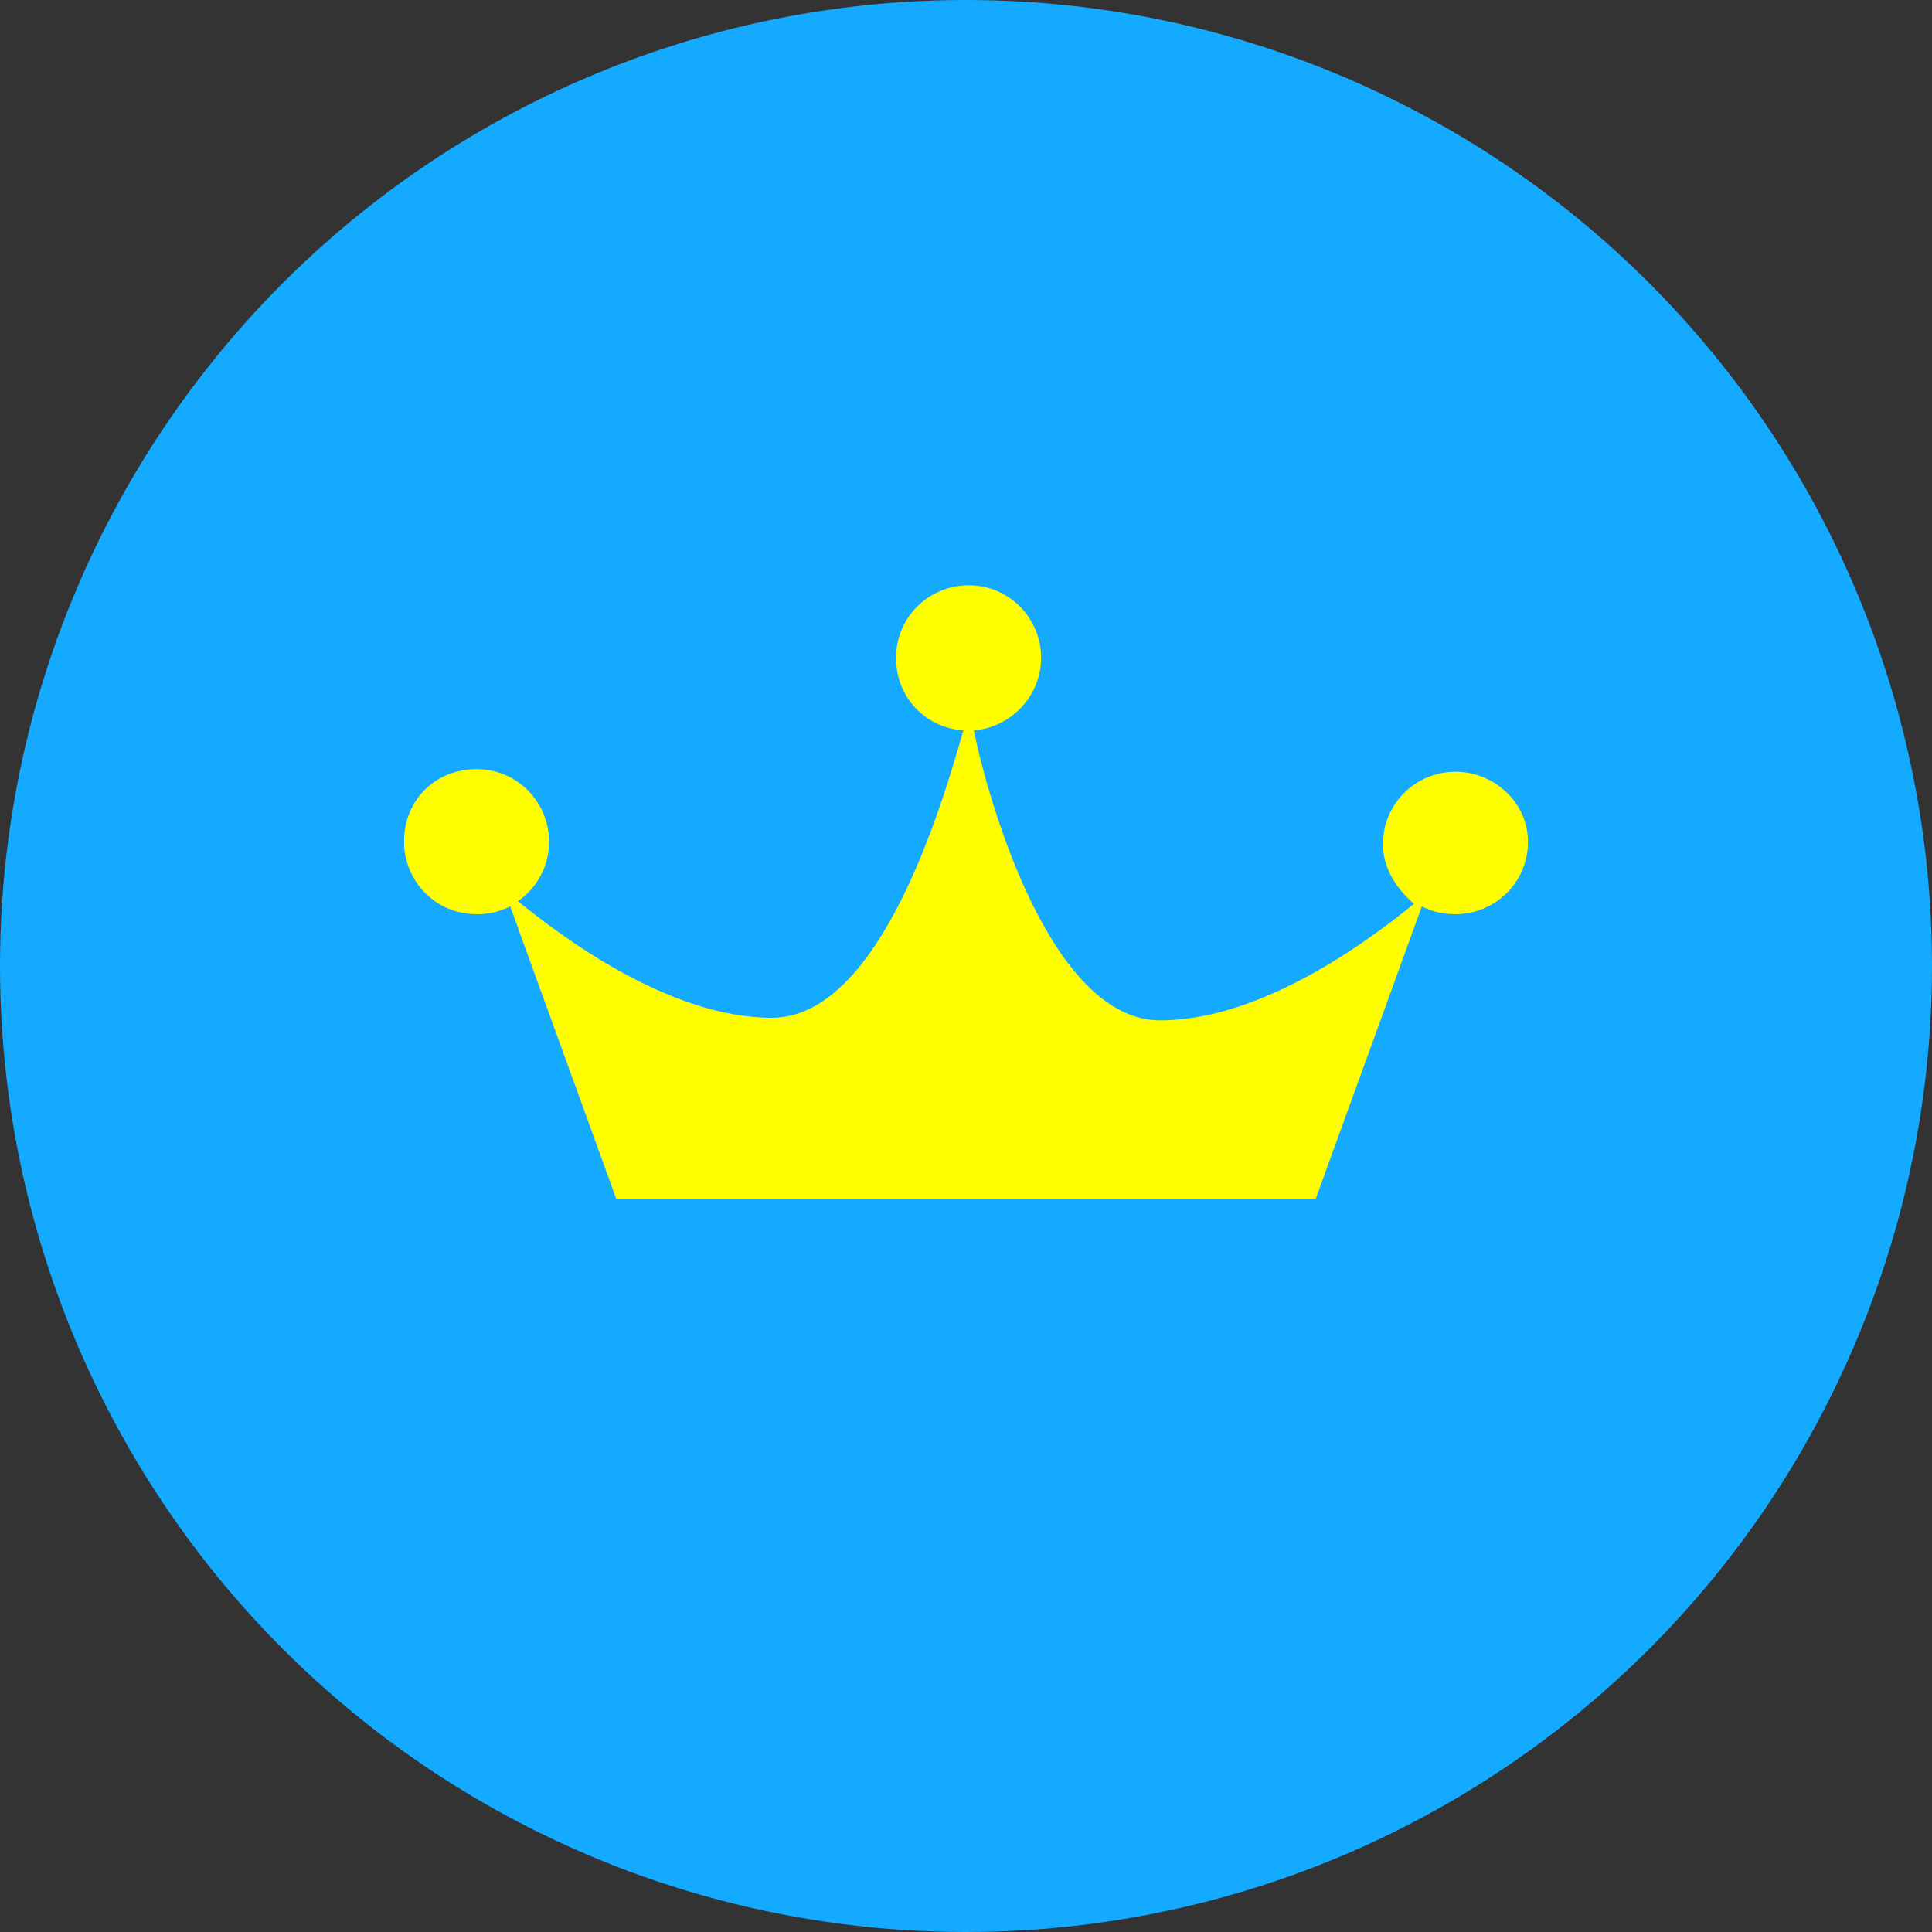
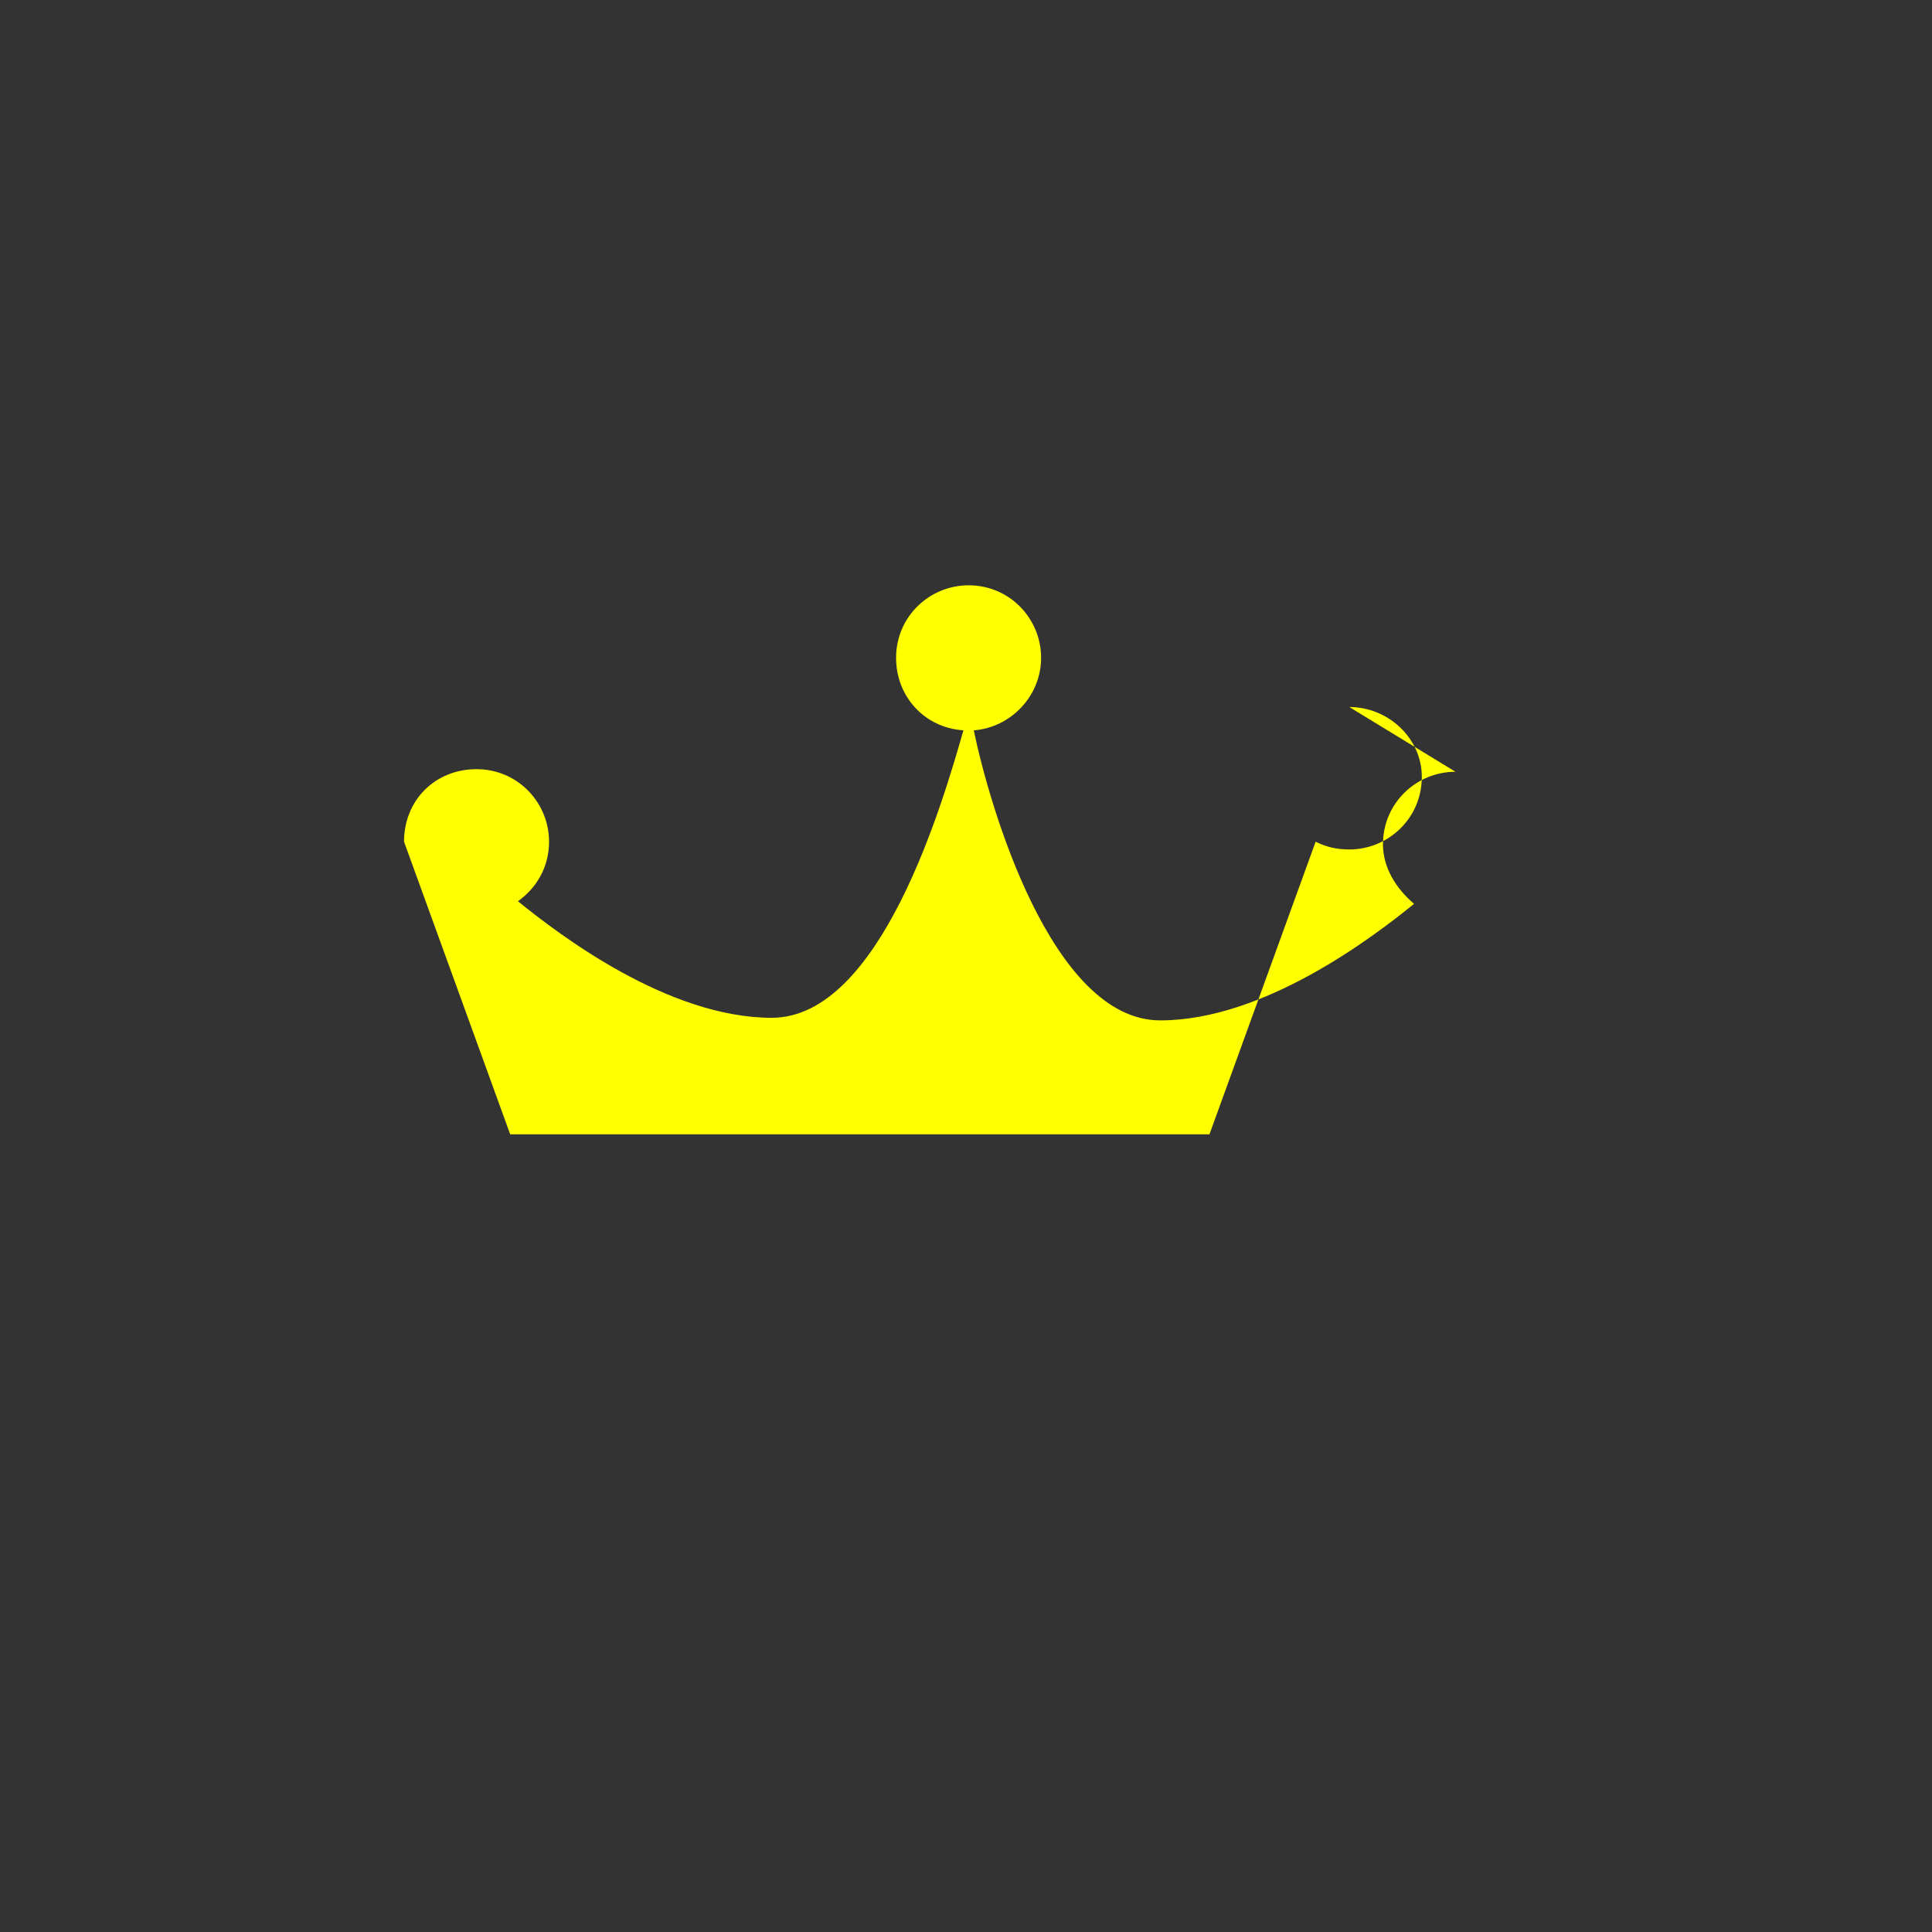
<svg xmlns="http://www.w3.org/2000/svg" enable-background="new 0 0 74.6 74.6" height="74.6" viewBox="0 0 74.6 74.6" width="74.6">
  <rect x="0" y="0" width="74.6" height="74.6" fill="#333333" stroke="none" />
-   <circle cx="37.3" cy="37.3" fill="#14aaff" r="37.3" />
-   <path d="m56.2 29.8c-1.5 0-2.8 1.2-2.8 2.8 0 .9.5 1.7 1.2 2.3-1.6 1.3-5.8 4.5-9.8 4.5-4.2 0-6.6-8.3-7.2-11.2 1.4-.1 2.6-1.3 2.6-2.8s-1.2-2.8-2.8-2.8c-1.5 0-2.8 1.2-2.8 2.8 0 1.5 1.1 2.7 2.6 2.8-.8 2.8-3.2 11.1-7.4 11.1-4 0-8.2-3.2-9.8-4.5.7-.5 1.2-1.3 1.2-2.3 0-1.5-1.2-2.8-2.8-2.8s-2.8 1.2-2.8 2.8c0 1.5 1.2 2.8 2.8 2.8.5 0 .9-.1 1.3-.3l4.1 11.3h13.5 13.5l4.1-11.3c.4.2.8.3 1.3.3 1.5 0 2.8-1.2 2.8-2.8 0-1.5-1.3-2.7-2.8-2.7z" fill="#ff0" />
+   <path d="m56.2 29.8c-1.5 0-2.8 1.2-2.8 2.8 0 .9.5 1.7 1.2 2.3-1.6 1.3-5.8 4.5-9.8 4.5-4.2 0-6.6-8.3-7.2-11.2 1.4-.1 2.6-1.3 2.6-2.8s-1.2-2.8-2.8-2.8c-1.5 0-2.8 1.2-2.8 2.8 0 1.5 1.1 2.7 2.6 2.8-.8 2.8-3.2 11.1-7.4 11.1-4 0-8.2-3.2-9.8-4.5.7-.5 1.2-1.3 1.2-2.3 0-1.5-1.2-2.8-2.8-2.8s-2.8 1.2-2.8 2.8l4.1 11.3h13.5 13.5l4.1-11.3c.4.2.8.3 1.3.3 1.5 0 2.8-1.2 2.8-2.8 0-1.5-1.3-2.7-2.8-2.7z" fill="#ff0" />
</svg>